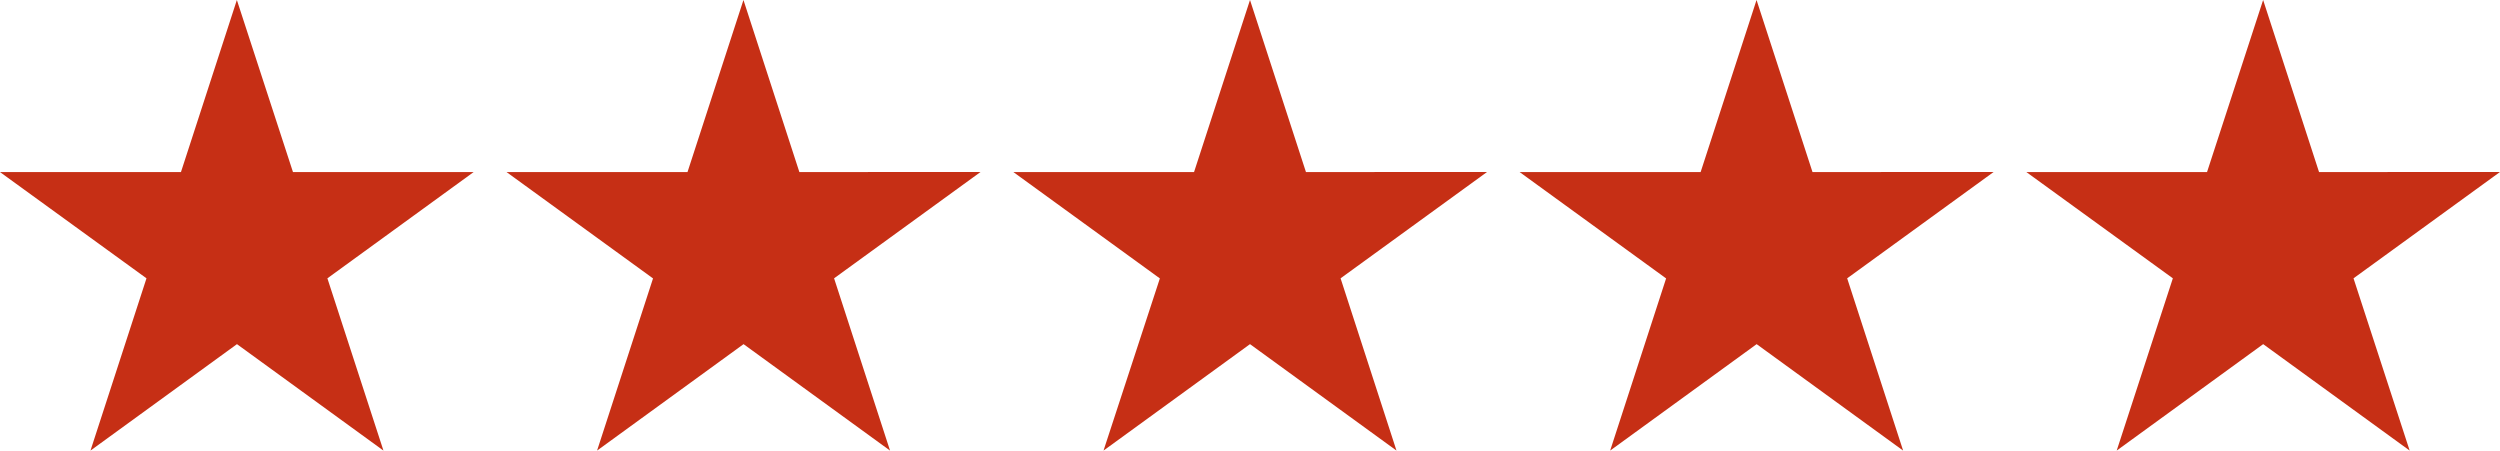
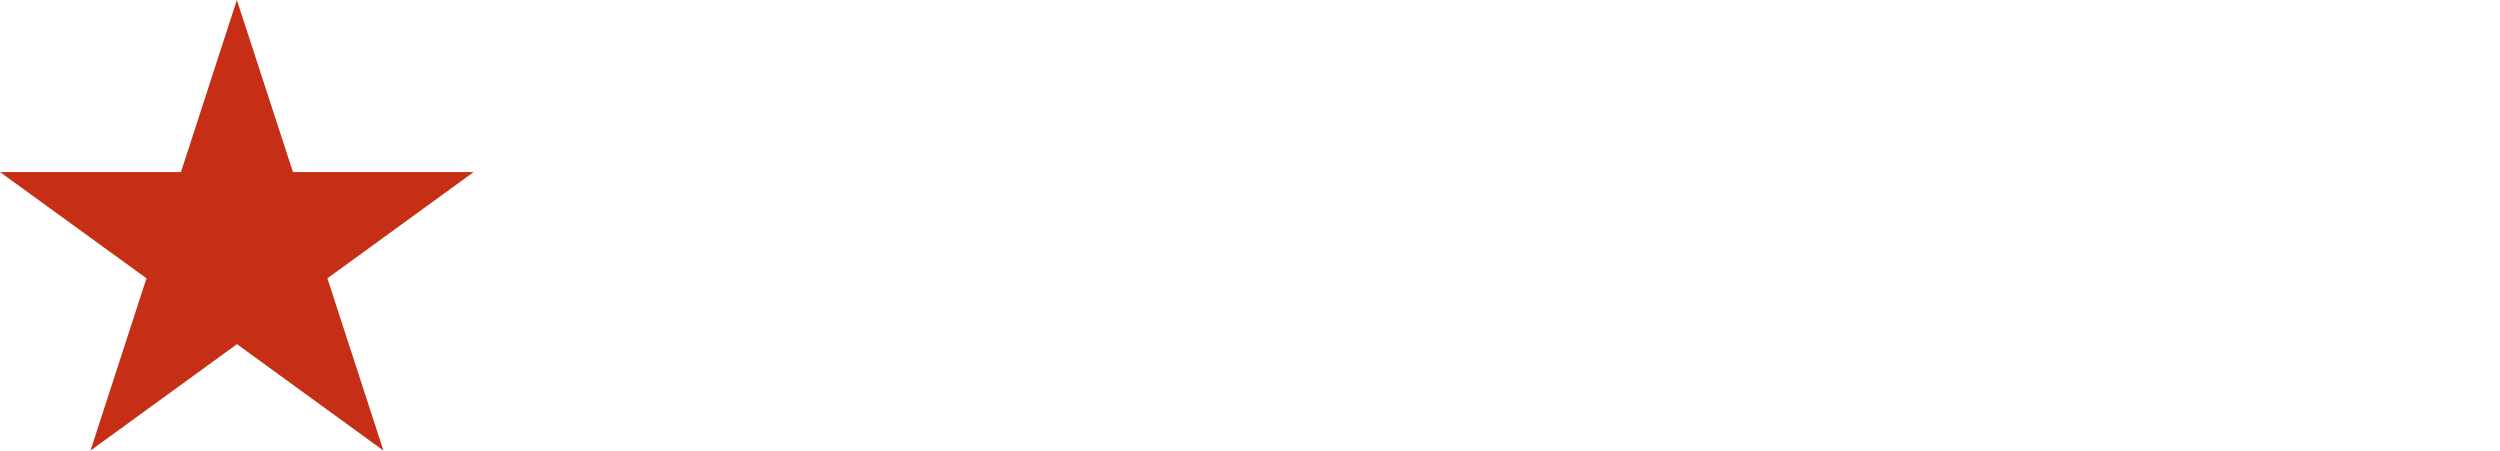
<svg xmlns="http://www.w3.org/2000/svg" id="Camada_1" data-name="Camada 1" viewBox="0 0 512 92.28">
  <g id="RED_copy" data-name="RED copy">
    <g id="Glyph">
      <path d="M30,57,18.53,92.28l30-21.8,30,21.8L67.05,57,97,35.24H60L48.51,0,37.06,35.24H0Z" style="fill:#c62f15" />
-       <path d="M163.71,35.24,152.26,0,140.8,35.24H103.74l30,21.78L122.28,92.28l30-21.8,30,21.8L170.82,57l30-21.78Z" style="fill:#c62f15" />
-       <path d="M267.46,35.24,256,0,244.54,35.24h-37l30,21.78L226,92.28l30-21.8,30,21.8L274.55,57l30-21.78Z" style="fill:#c62f15" />
-       <path d="M371.2,35.24,359.74,0,348.29,35.24H311.22l30,21.78L329.76,92.28l30-21.8,30,21.8L378.3,57l30-21.78Z" style="fill:#c62f15" />
-       <path d="M474.94,35.24,463.49,0,452,35.24H415L445,57,433.5,92.28l30-21.8,30,21.8L482,57l30-21.78Z" style="fill:#c62f15" />
    </g>
  </g>
</svg>